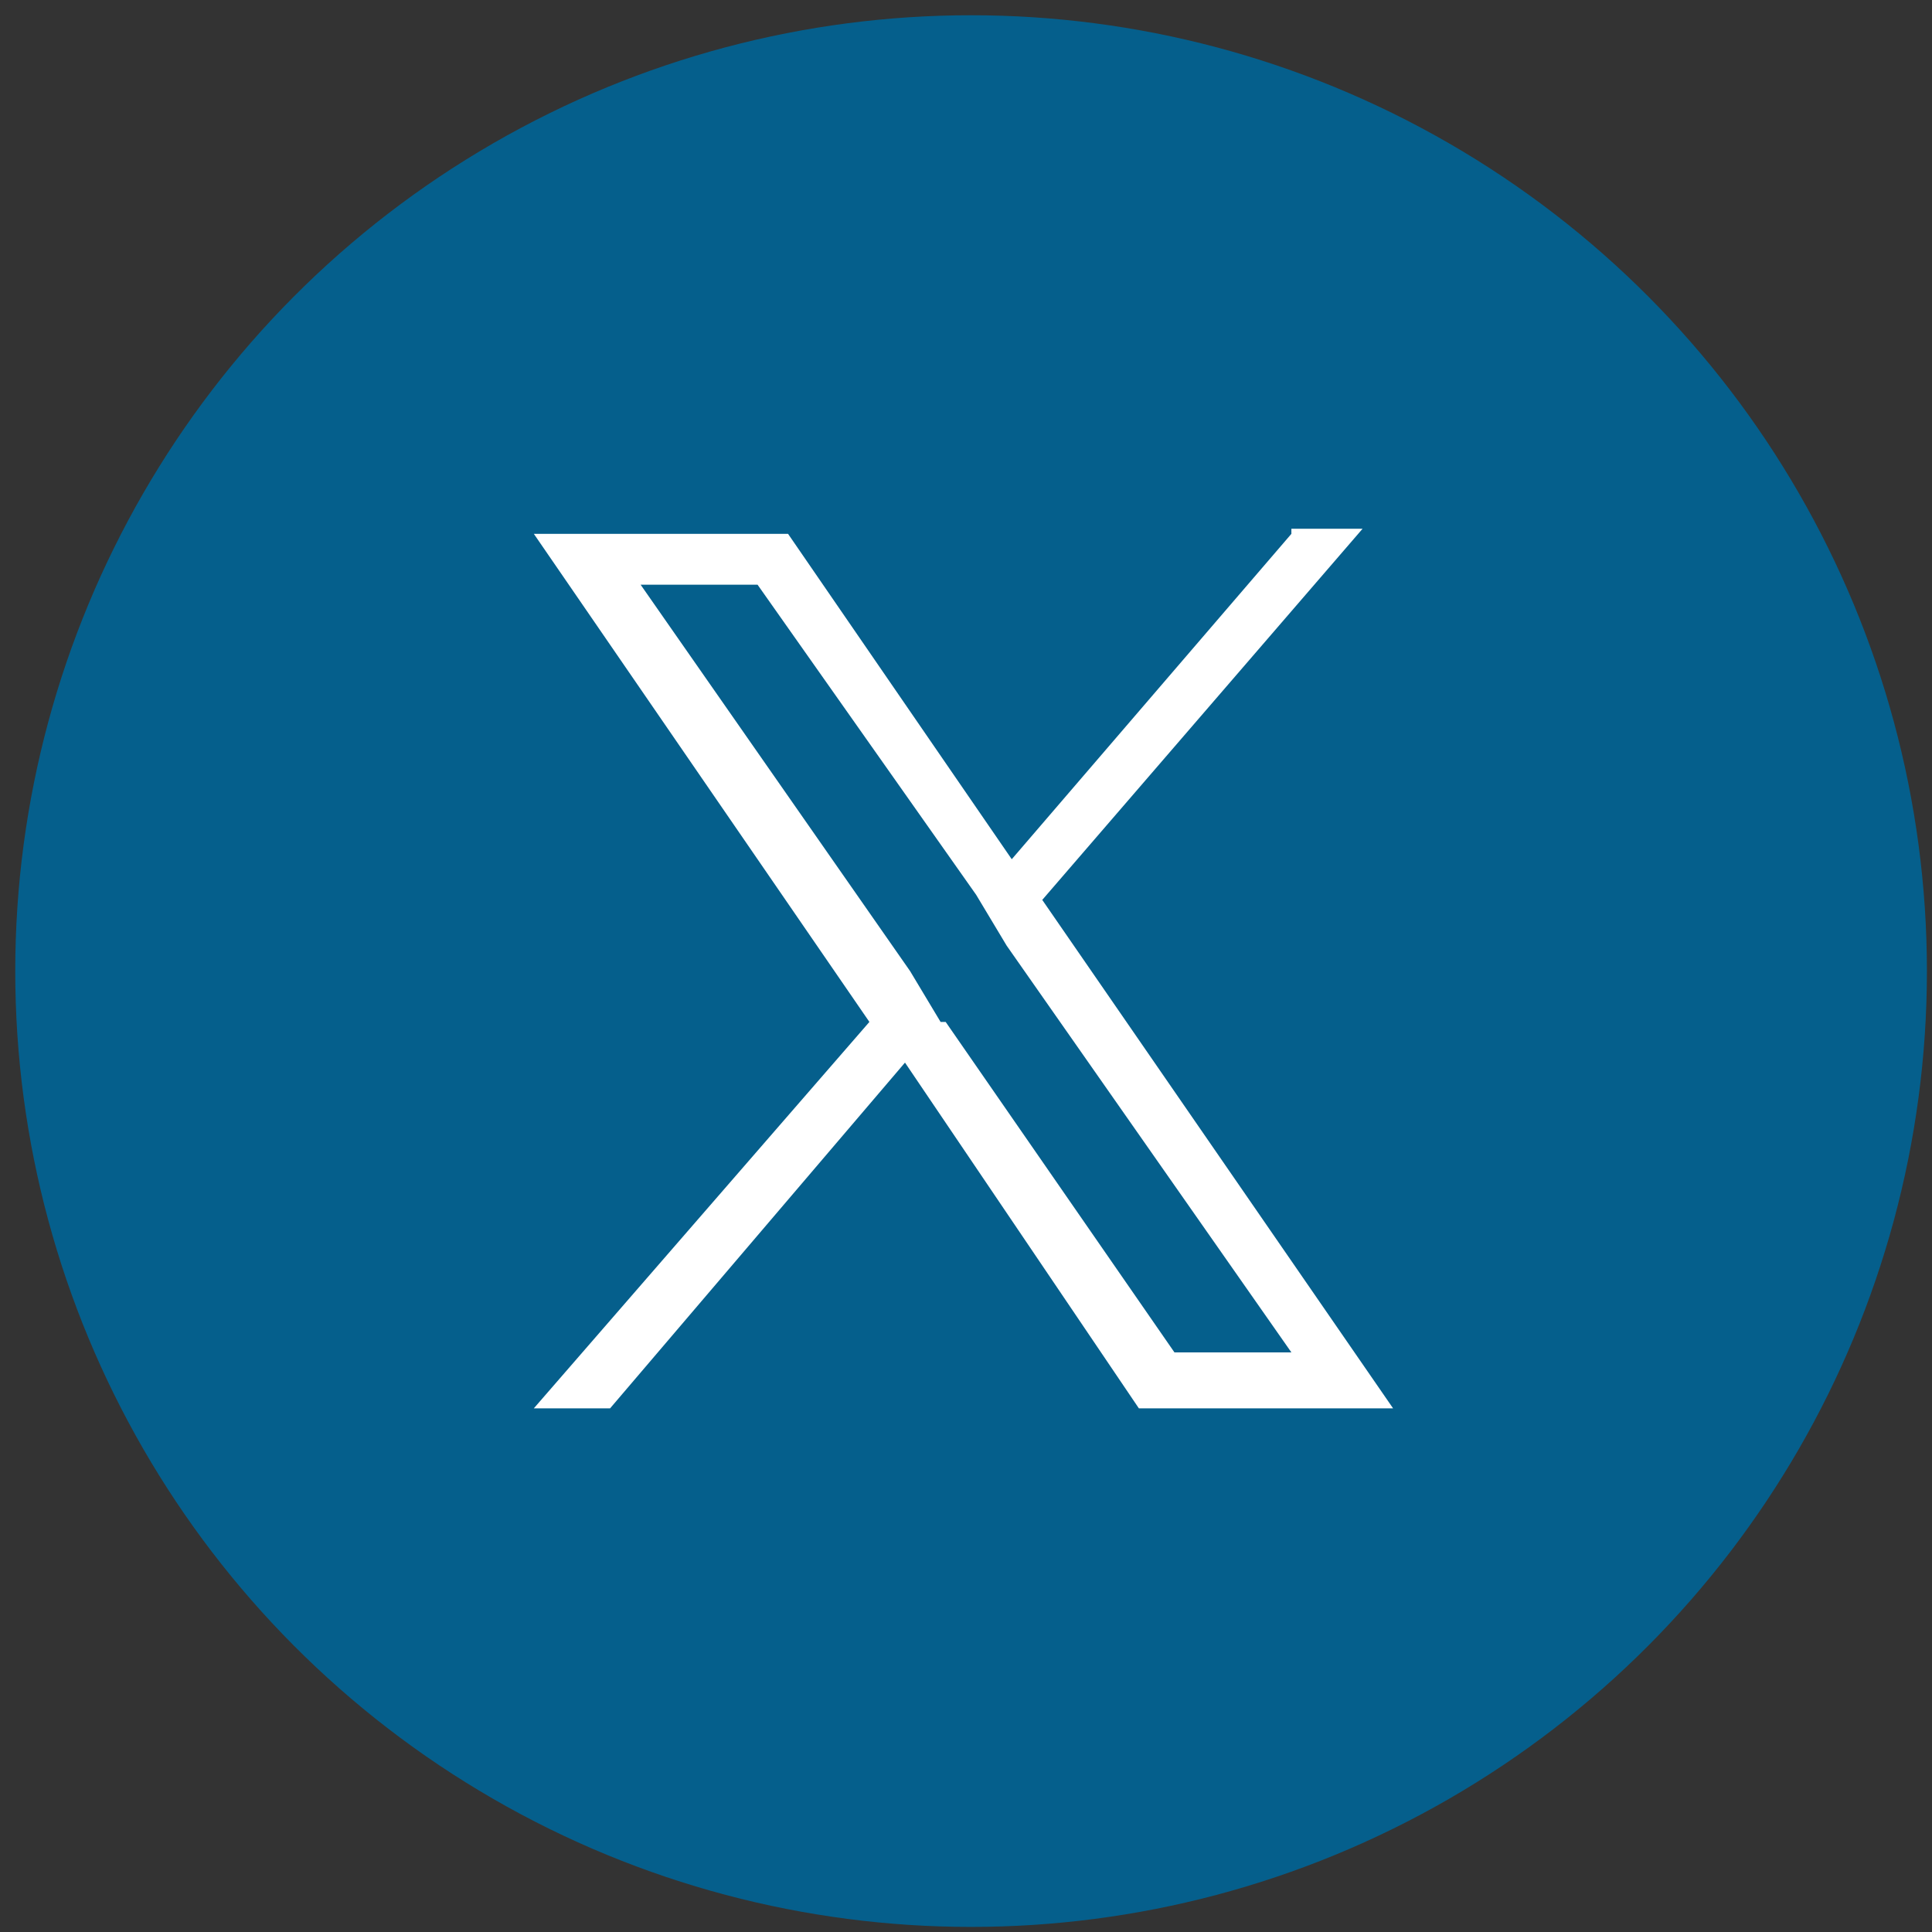
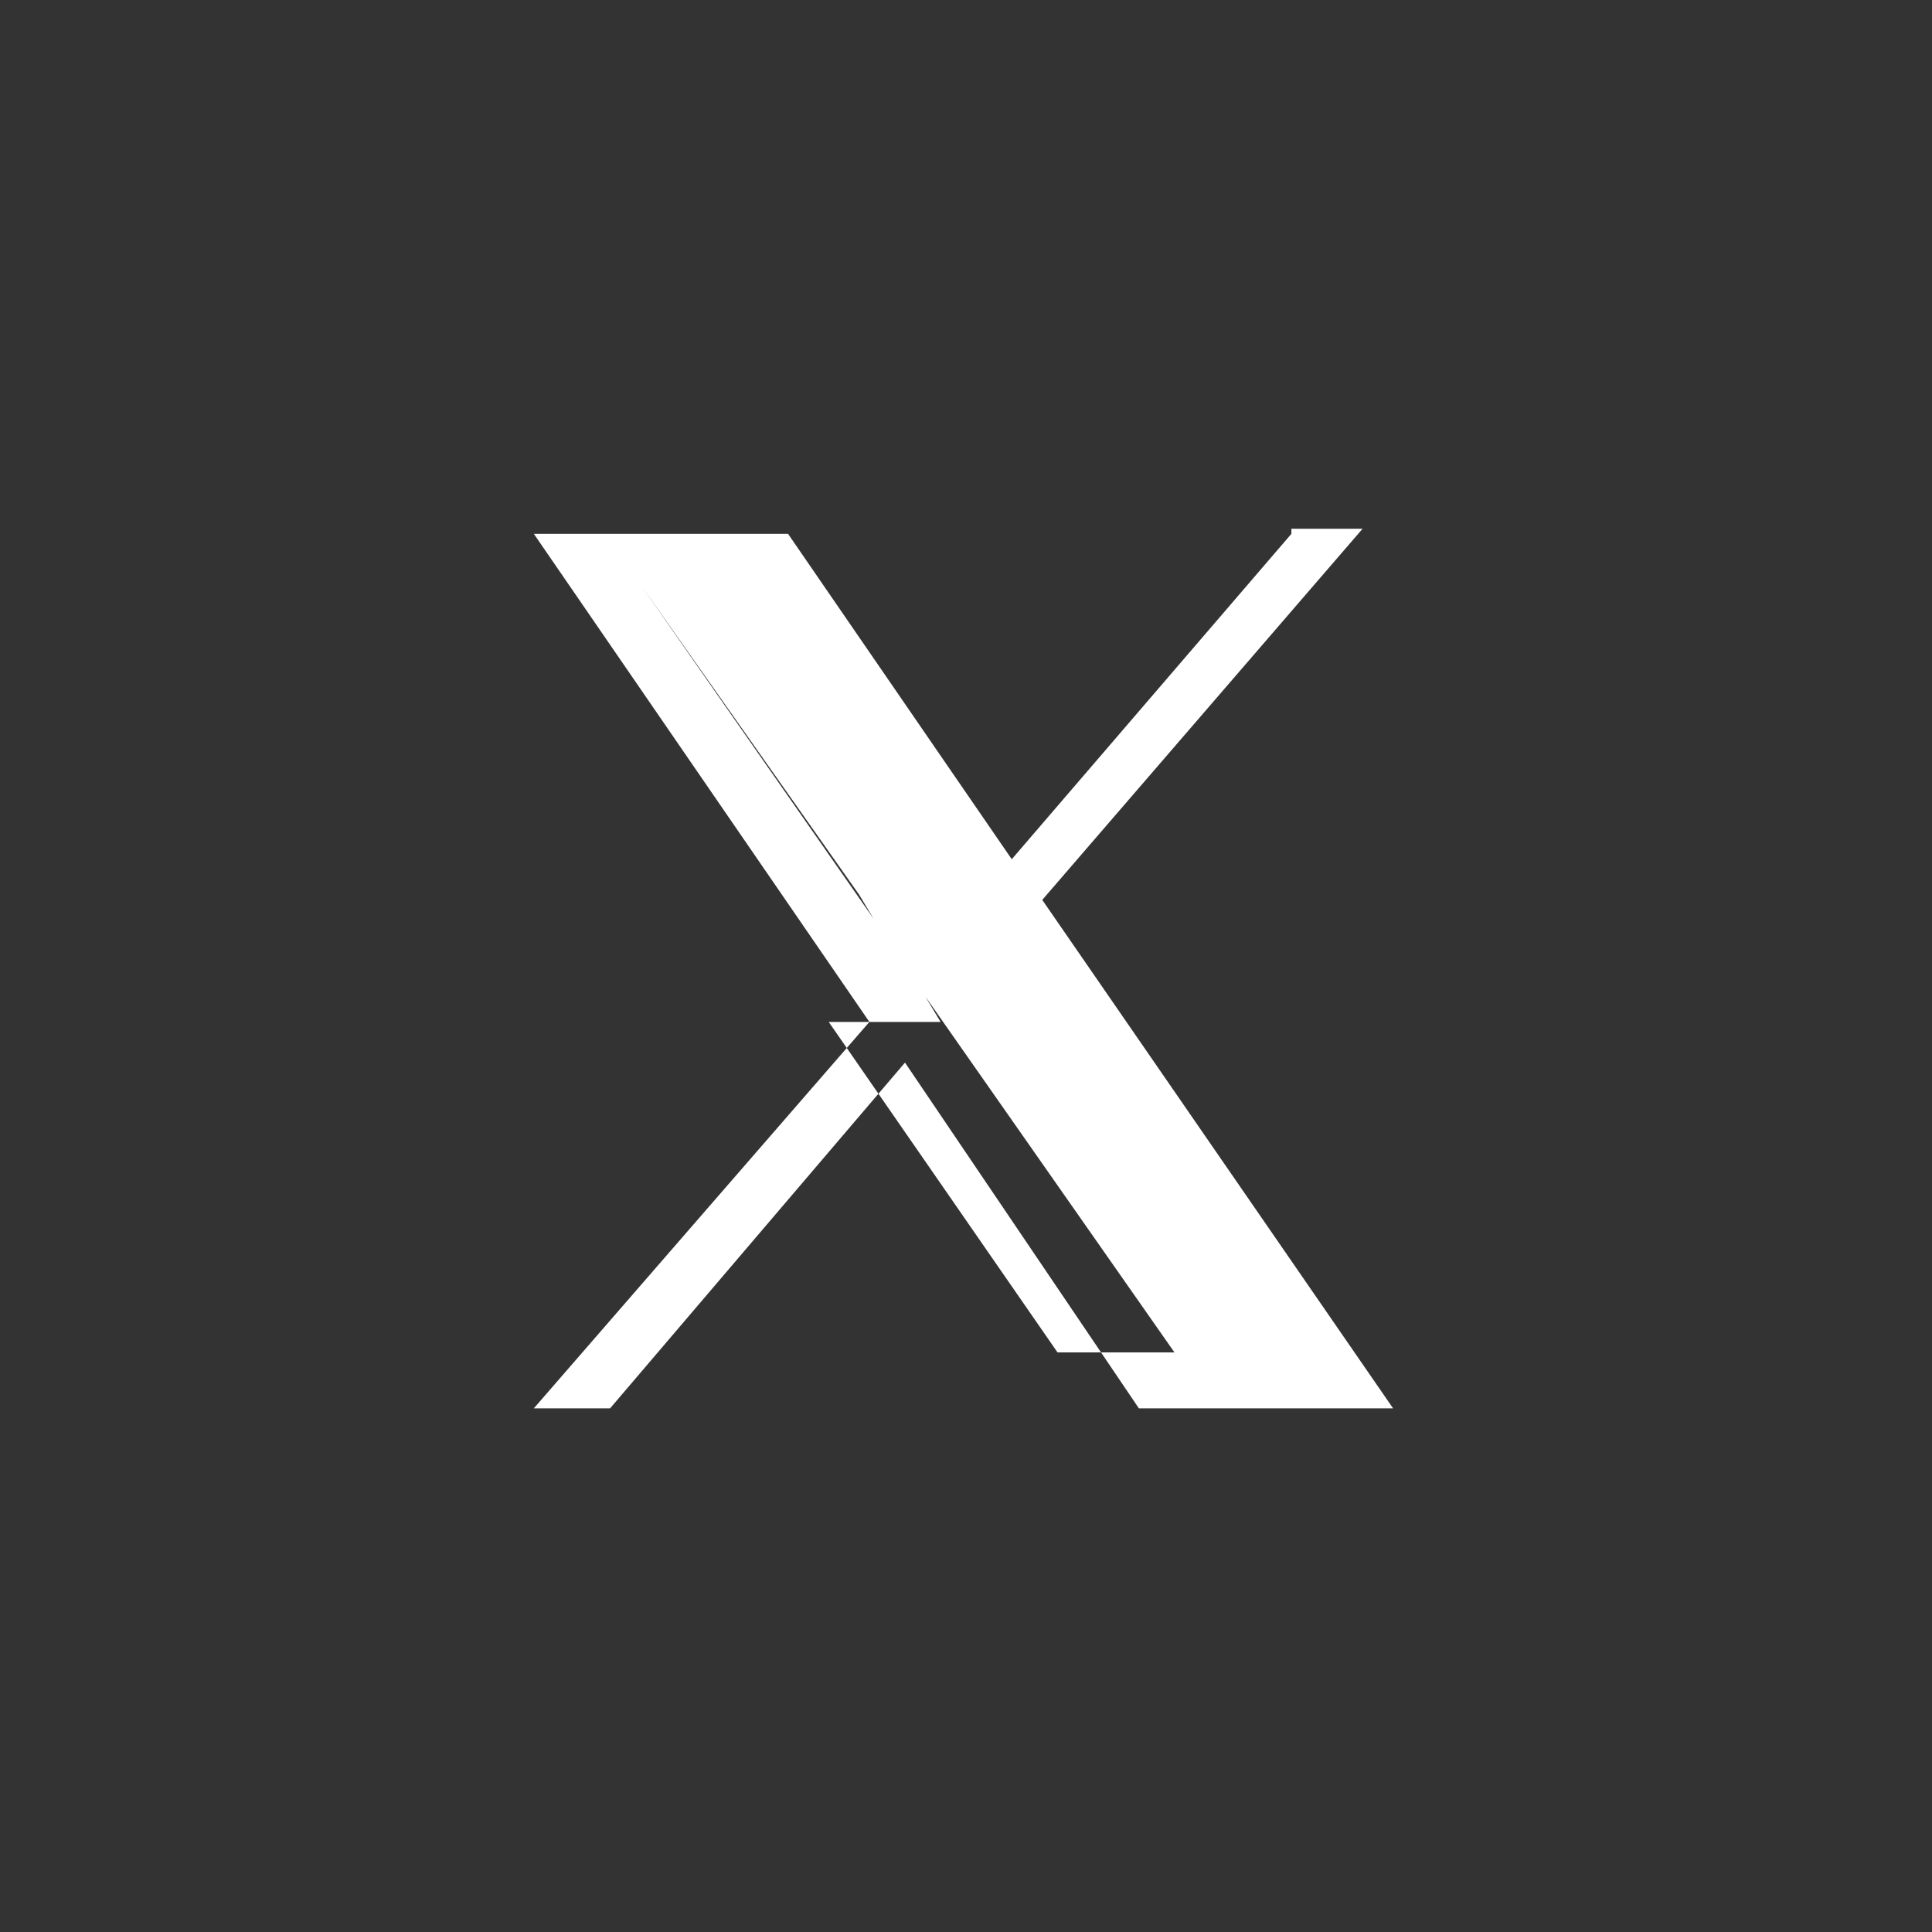
<svg xmlns="http://www.w3.org/2000/svg" version="1.1" viewBox="0 0 38 38">
  <rect x="0" y="0" width="38" height="38" fill="#333333" stroke="none" />
  <defs>
    <style>
      .cls-1 {
        fill: #fff;
      }

      .cls-2 {
        fill: #055f8c;
      }
    </style>
  </defs>
  <g>
    <g id="_レイヤー_1" data-name="レイヤー_1">
      <g id="_レイヤー_1-2" data-name="_レイヤー_1">
-         <circle class="cls-2" cx="19.1" cy="19.1" r="18.8" />
-         <path class="cls-1" d="M18.5,20.1h0l-.6-1-5.3-7.6h2.3l4.3,6.1.6,1,5.6,8h-2.3l-4.5-6.5h-.1ZM25.4,10.5l-5.5,6.4-4.4-6.4h-5l6.6,9.6-6.6,7.6h1.5l5.8-6.8,4.6,6.8h5l-6.9-10h0l6.3-7.3h-1.5.1Z" />
+         <path class="cls-1" d="M18.5,20.1h0l-.6-1-5.3-7.6l4.3,6.1.6,1,5.6,8h-2.3l-4.5-6.5h-.1ZM25.4,10.5l-5.5,6.4-4.4-6.4h-5l6.6,9.6-6.6,7.6h1.5l5.8-6.8,4.6,6.8h5l-6.9-10h0l6.3-7.3h-1.5.1Z" />
      </g>
    </g>
  </g>
</svg>